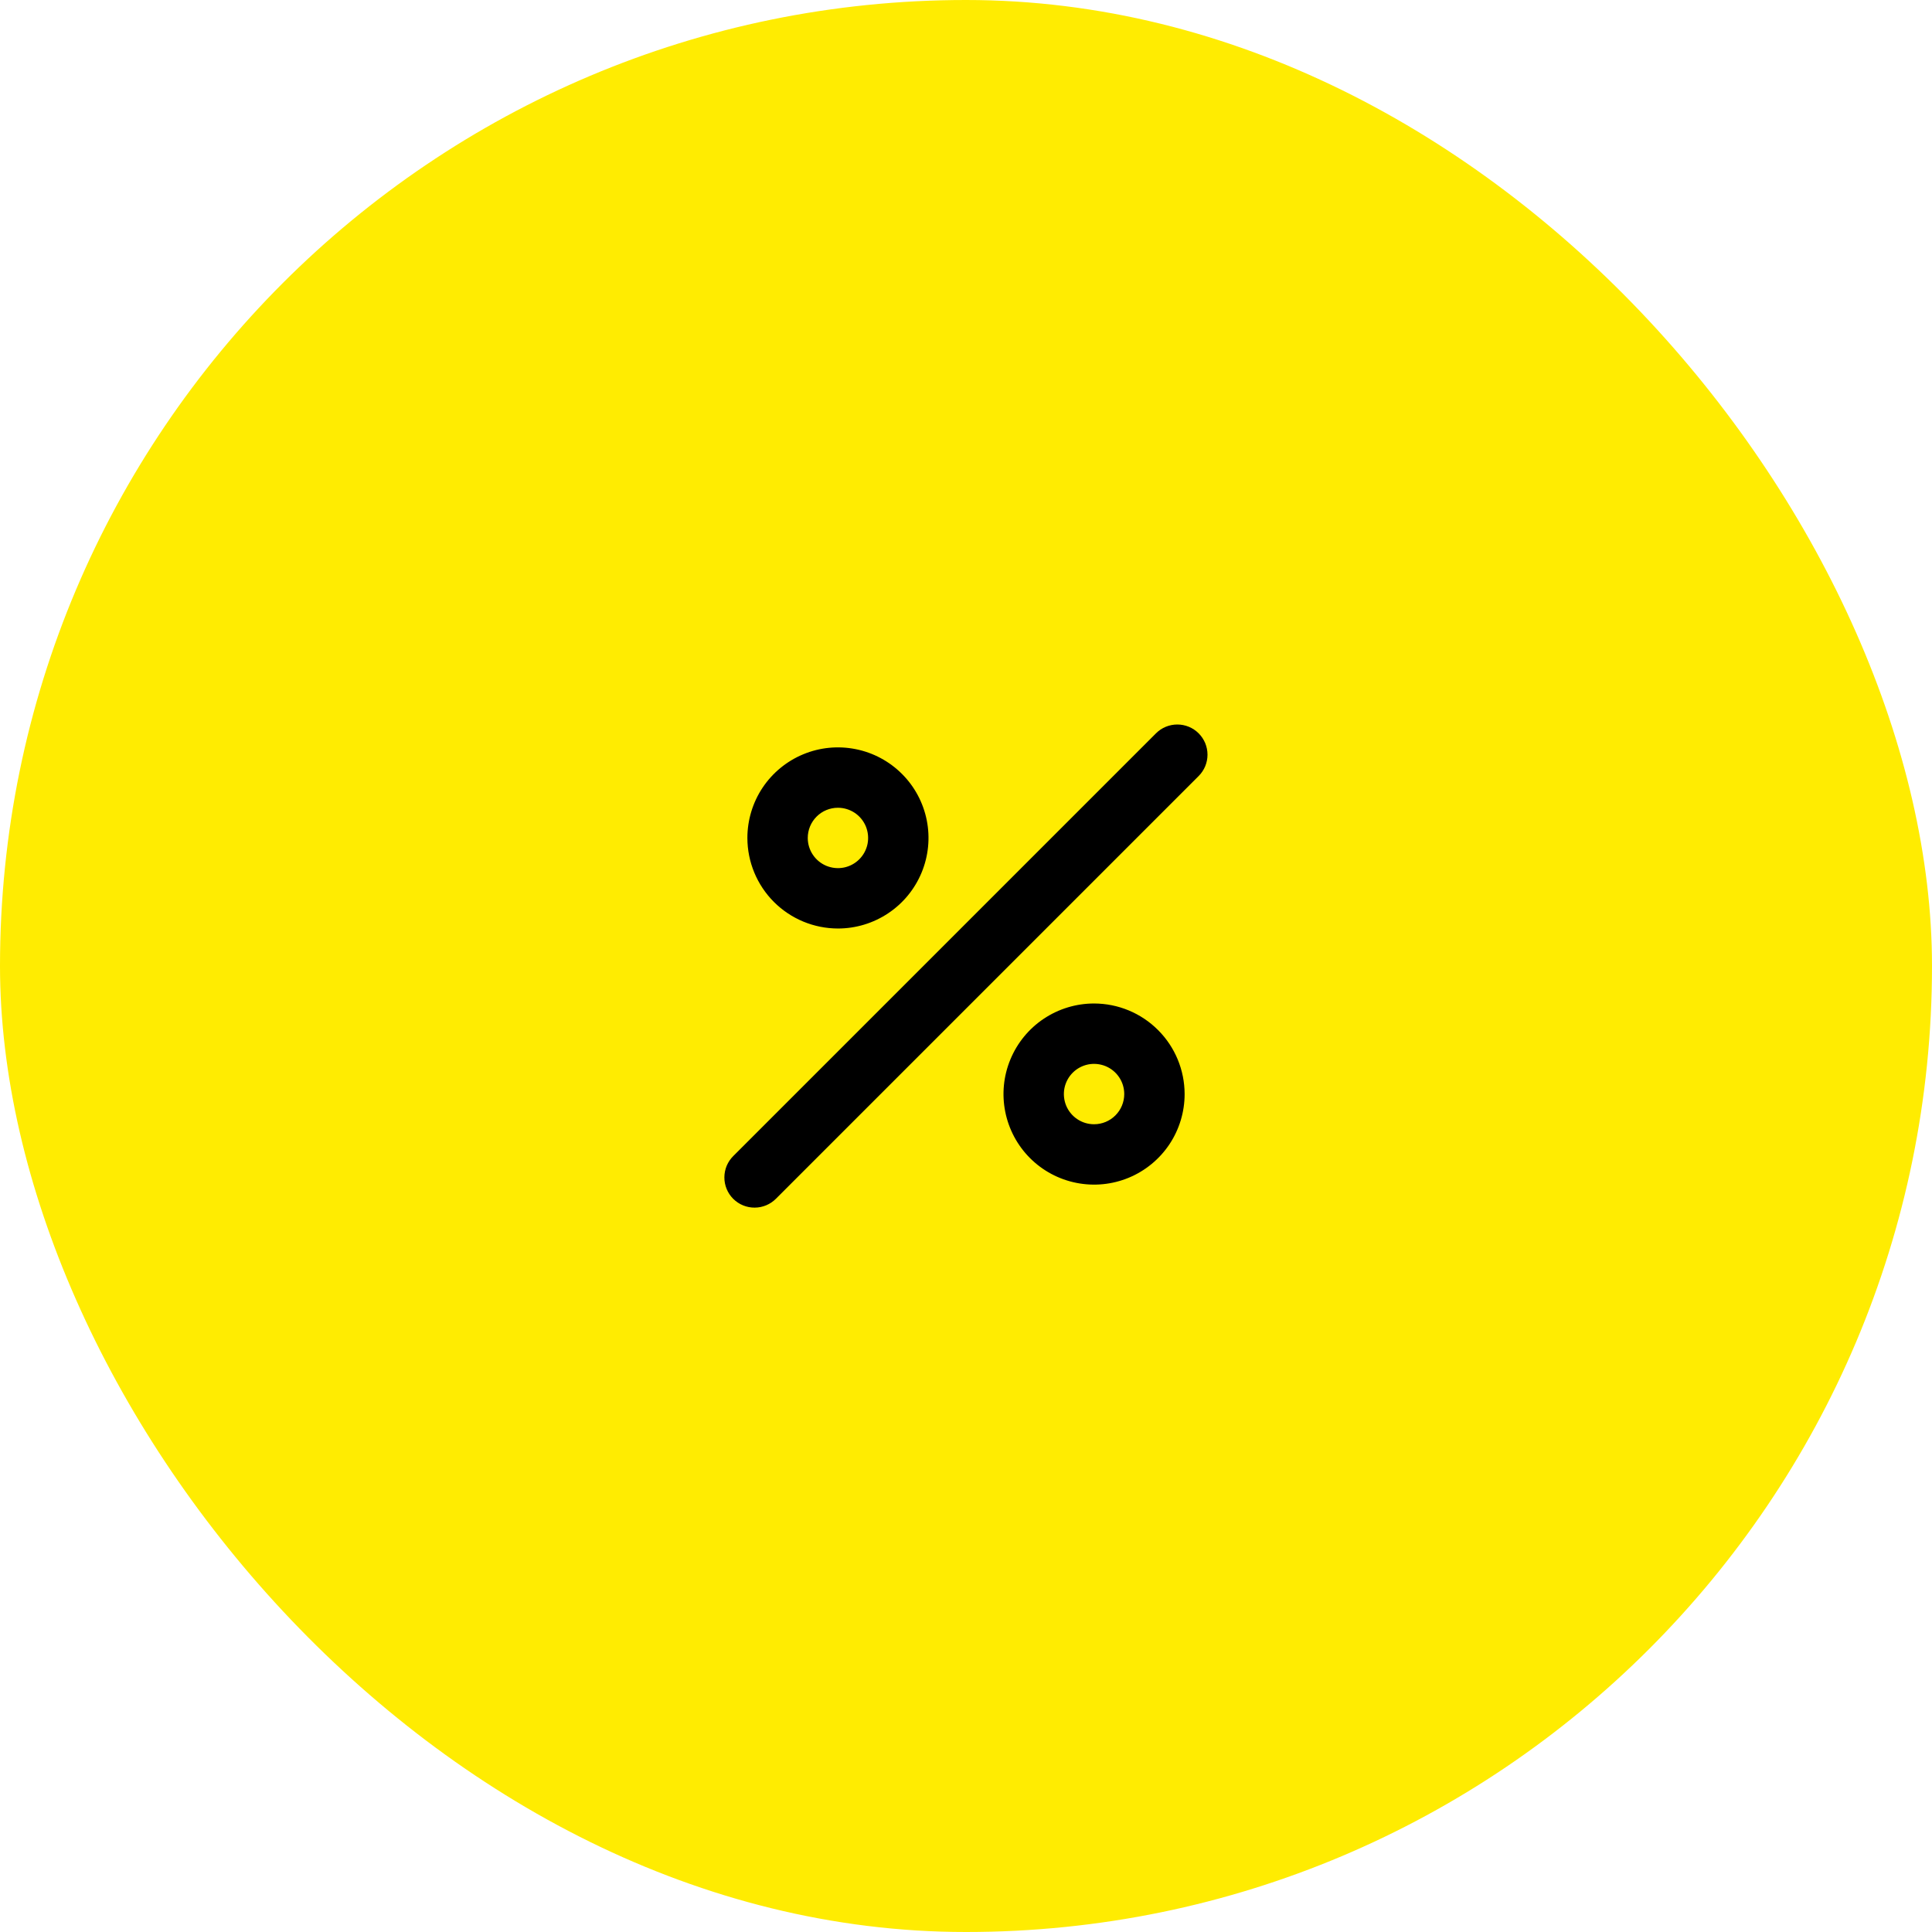
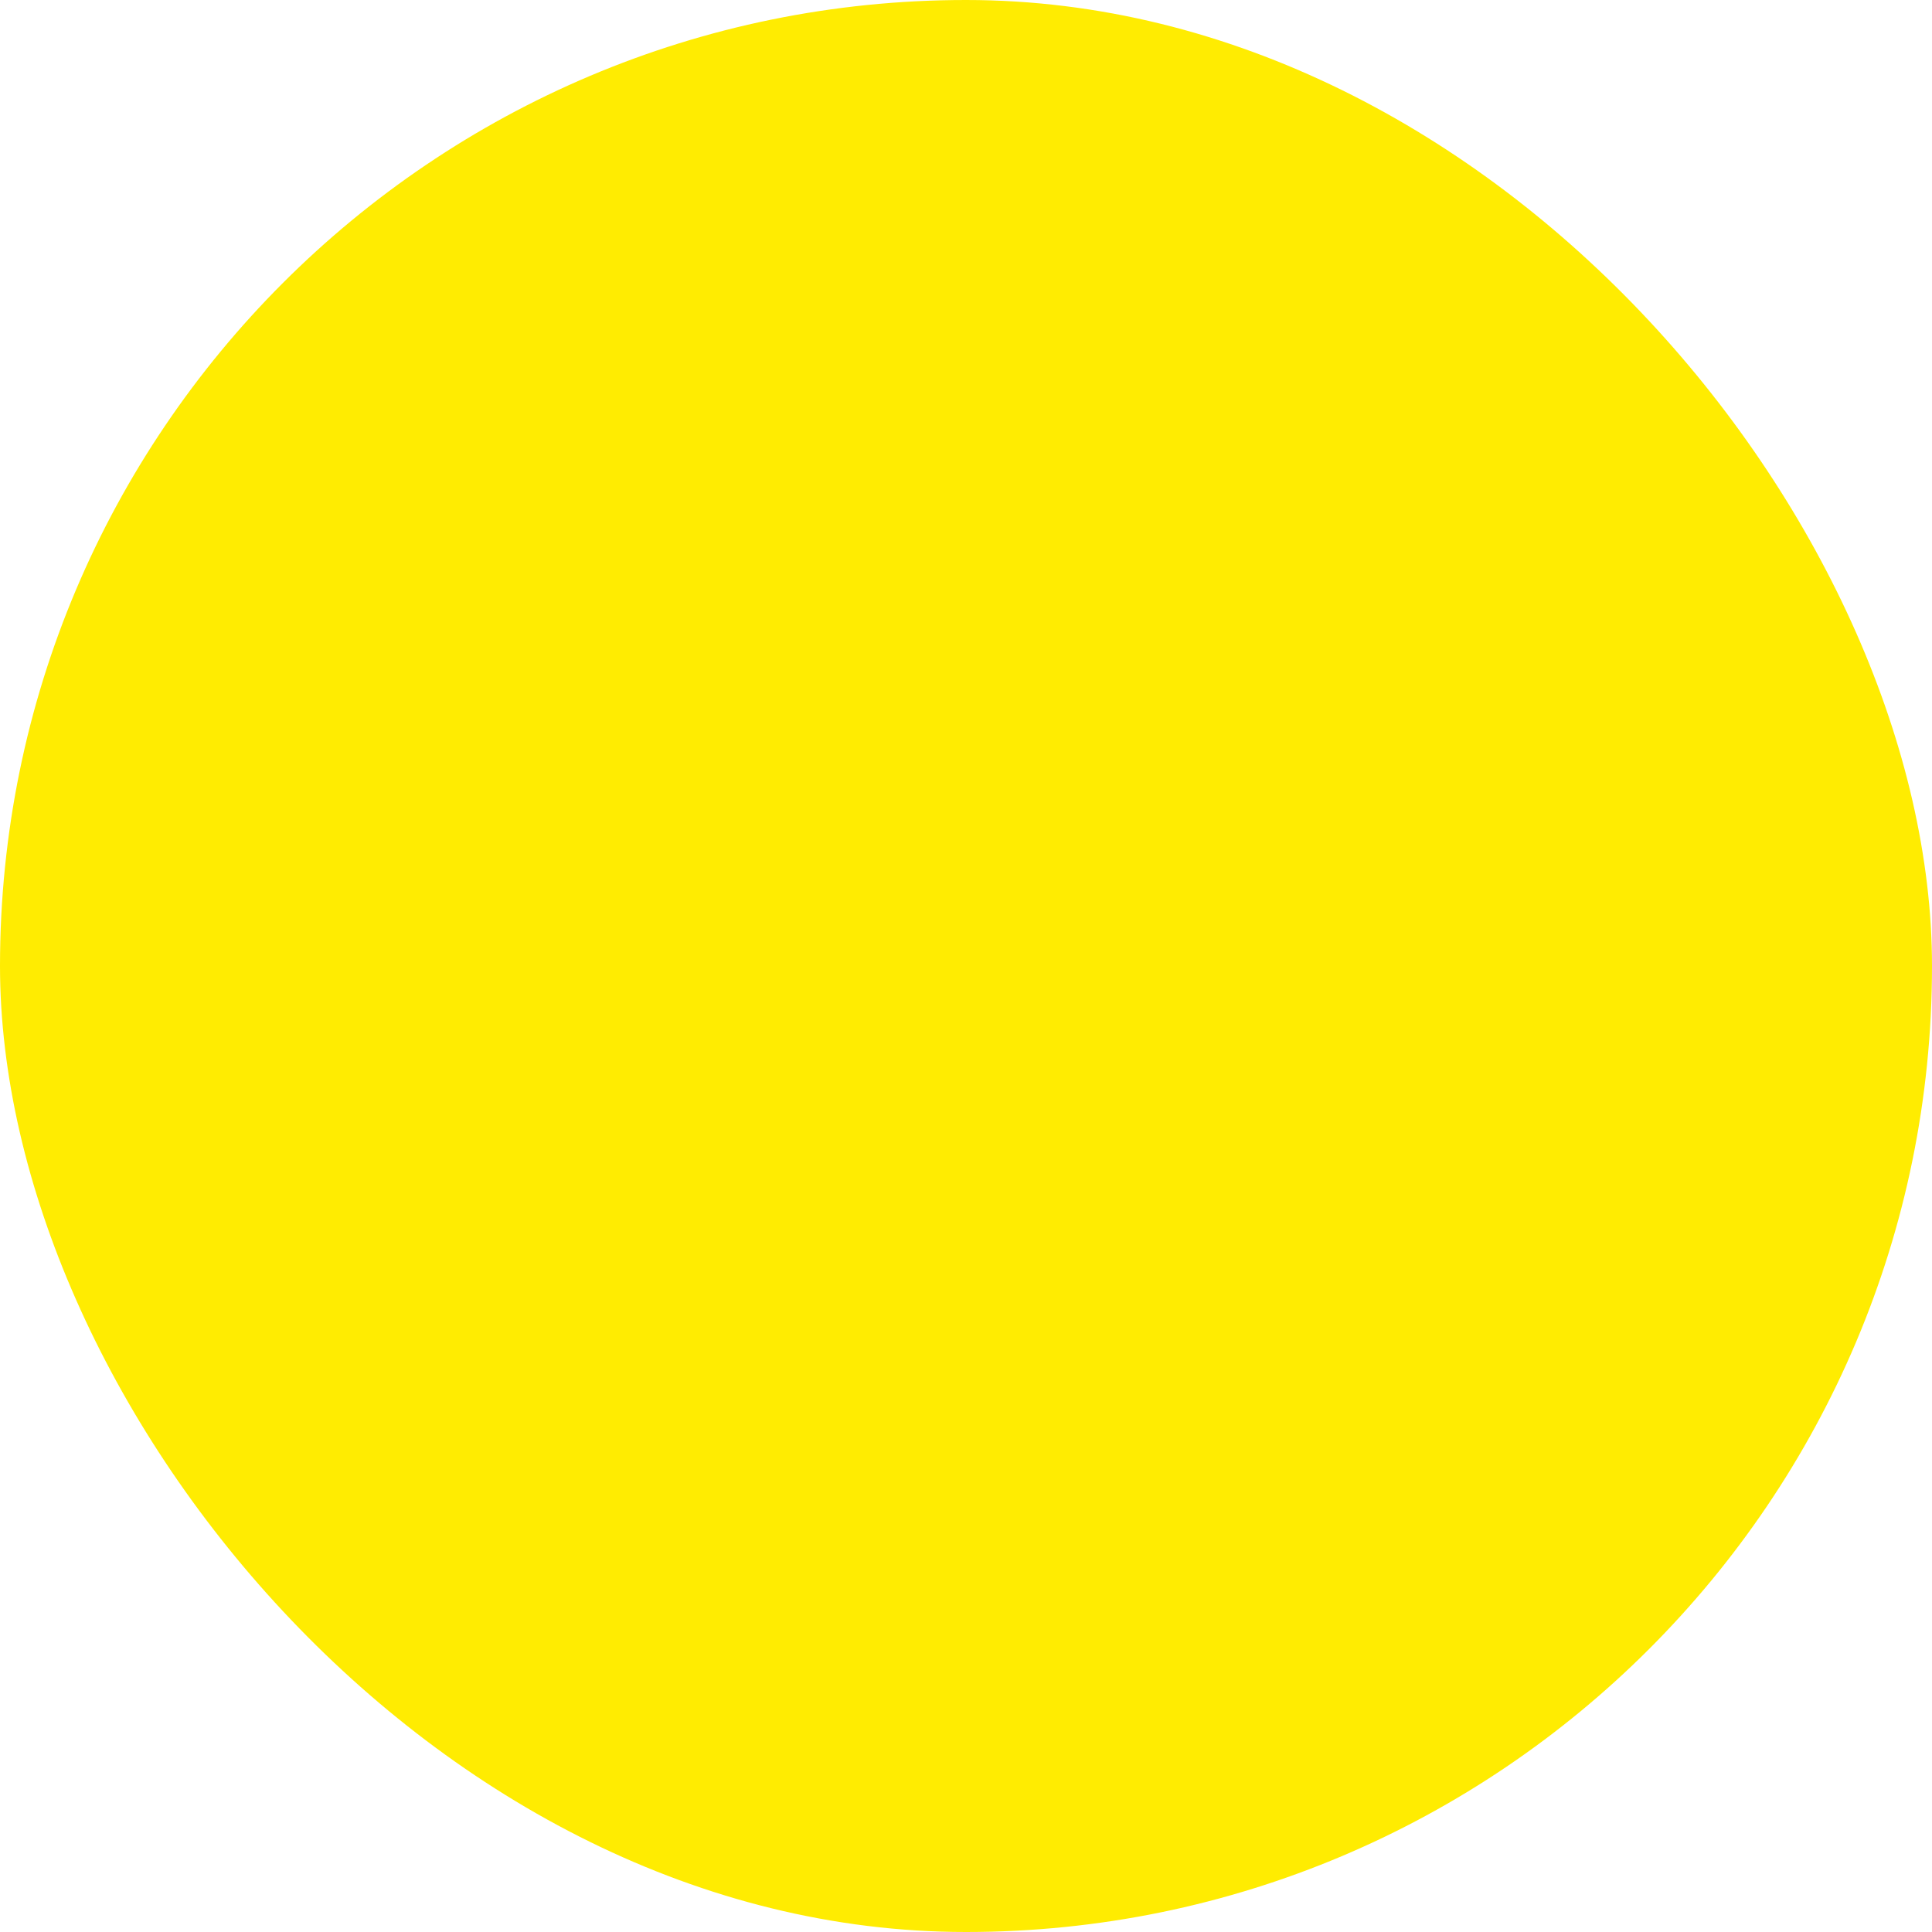
<svg xmlns="http://www.w3.org/2000/svg" width="64" height="64" viewBox="0 0 64 64" fill="none">
  <rect width="64" height="64" rx="32" fill="#FFEC01" />
-   <path d="M27.758 30.758C28.351 30.758 28.931 30.582 29.424 30.252C29.918 29.923 30.302 29.454 30.529 28.906C30.756 28.358 30.816 27.755 30.7 27.172C30.584 26.591 30.299 26.056 29.879 25.637C29.459 25.217 28.925 24.931 28.343 24.816C27.761 24.7 27.158 24.759 26.61 24.986C26.062 25.213 25.593 25.598 25.263 26.091C24.934 26.584 24.758 27.165 24.758 27.758C24.759 28.553 25.075 29.316 25.637 29.878C26.2 30.441 26.962 30.757 27.758 30.758V30.758ZM27.758 26.758C27.956 26.758 28.149 26.817 28.313 26.926C28.478 27.036 28.606 27.192 28.682 27.375C28.757 27.558 28.777 27.759 28.739 27.953C28.7 28.147 28.605 28.325 28.465 28.465C28.325 28.605 28.147 28.7 27.953 28.739C27.759 28.777 27.558 28.757 27.375 28.682C27.192 28.606 27.036 28.478 26.926 28.313C26.816 28.149 26.758 27.956 26.758 27.758C26.758 27.493 26.863 27.238 27.051 27.051C27.238 26.863 27.493 26.758 27.758 26.758V26.758ZM36.242 33.242C35.649 33.242 35.069 33.418 34.575 33.748C34.082 34.077 33.698 34.546 33.471 35.094C33.243 35.642 33.184 36.245 33.3 36.828C33.416 37.409 33.701 37.944 34.121 38.364C34.54 38.783 35.075 39.069 35.657 39.184C36.239 39.3 36.842 39.241 37.39 39.014C37.938 38.787 38.407 38.402 38.737 37.909C39.066 37.416 39.242 36.836 39.242 36.242C39.241 35.447 38.925 34.684 38.362 34.122C37.8 33.559 37.038 33.243 36.242 33.242V33.242ZM36.242 37.242C36.044 37.242 35.851 37.184 35.687 37.074C35.522 36.964 35.394 36.808 35.318 36.625C35.243 36.442 35.223 36.241 35.261 36.047C35.3 35.853 35.395 35.675 35.535 35.535C35.675 35.395 35.853 35.3 36.047 35.261C36.241 35.223 36.442 35.243 36.625 35.318C36.808 35.394 36.964 35.522 37.074 35.687C37.184 35.851 37.242 36.044 37.242 36.242C37.242 36.507 37.137 36.762 36.949 36.949C36.762 37.137 36.507 37.242 36.242 37.242V37.242ZM39.707 24.293C39.614 24.2 39.504 24.126 39.383 24.076C39.261 24.026 39.131 24 39 24C38.869 24 38.739 24.026 38.617 24.076C38.496 24.126 38.386 24.2 38.293 24.293L24.293 38.293C24.199 38.386 24.125 38.496 24.073 38.617C24.023 38.739 23.996 38.87 23.996 39.001C23.995 39.133 24.021 39.264 24.071 39.386C24.121 39.508 24.195 39.618 24.288 39.712C24.382 39.805 24.492 39.879 24.614 39.929C24.736 39.979 24.867 40.005 24.999 40.004C25.131 40.004 25.261 39.977 25.383 39.926C25.504 39.875 25.614 39.801 25.707 39.707L39.707 25.707C39.8 25.614 39.873 25.504 39.924 25.383C39.974 25.261 40 25.131 40 25C40 24.869 39.974 24.739 39.924 24.617C39.873 24.496 39.8 24.386 39.707 24.293V24.293Z" fill="black" />
</svg>